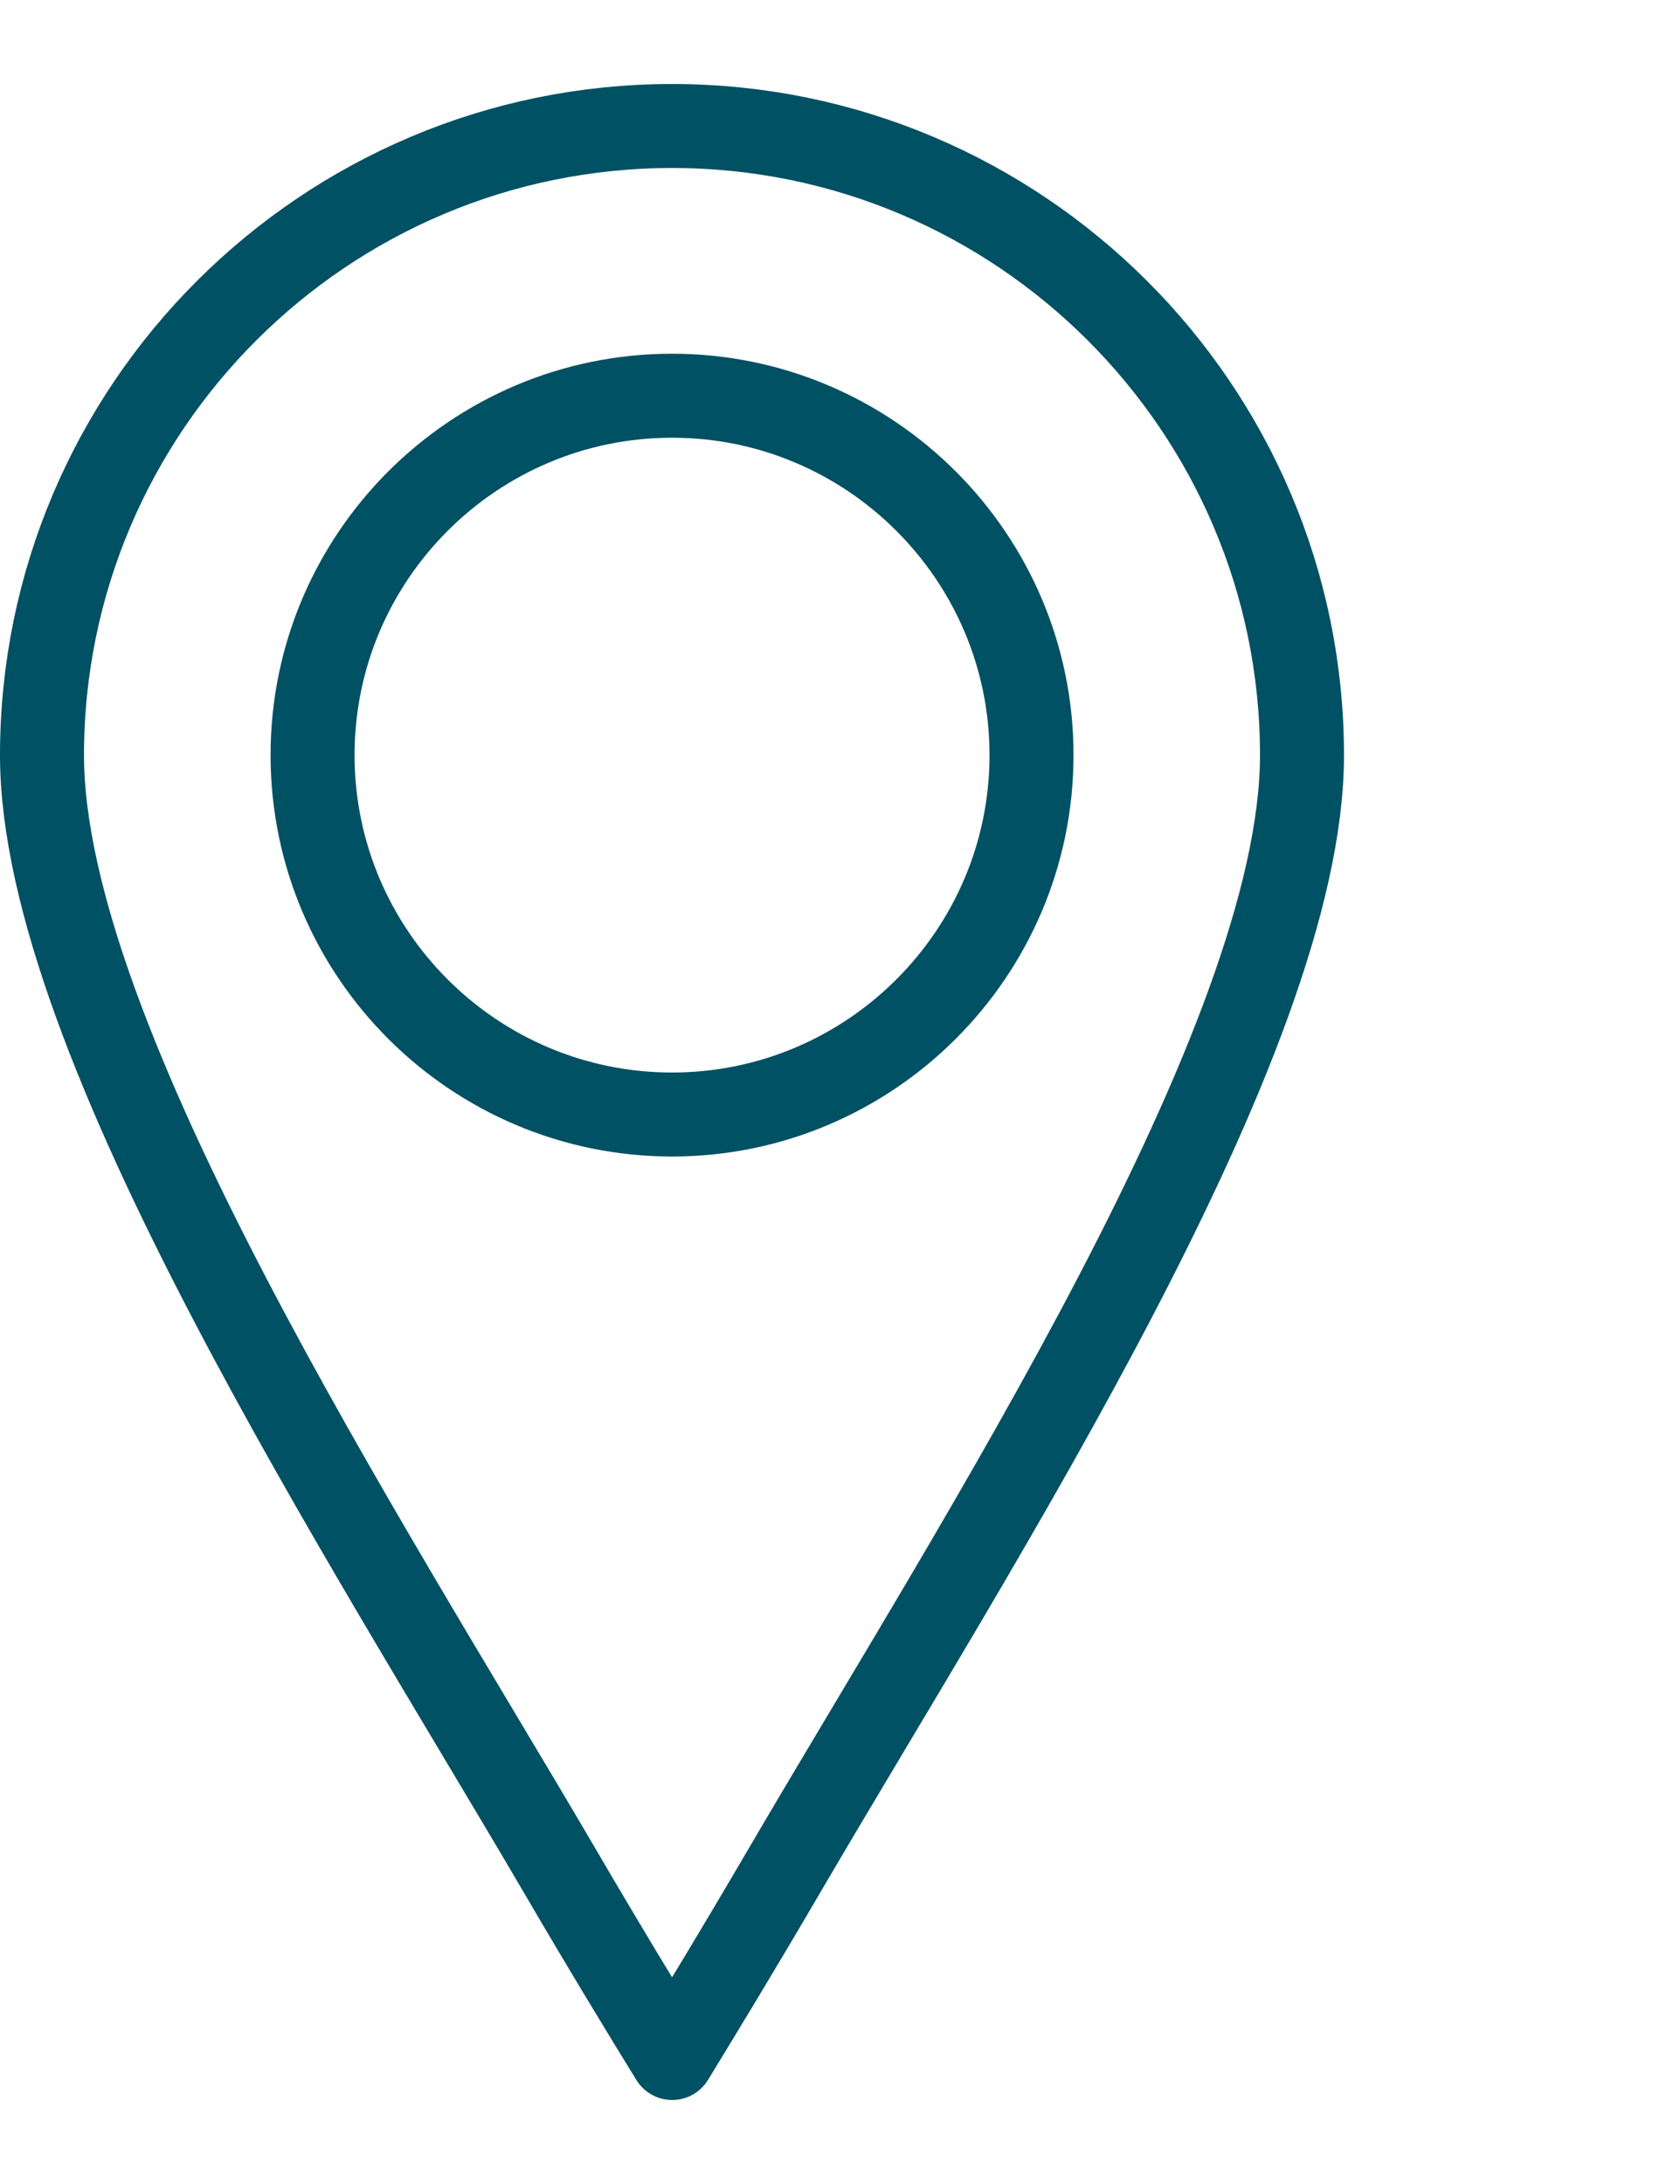
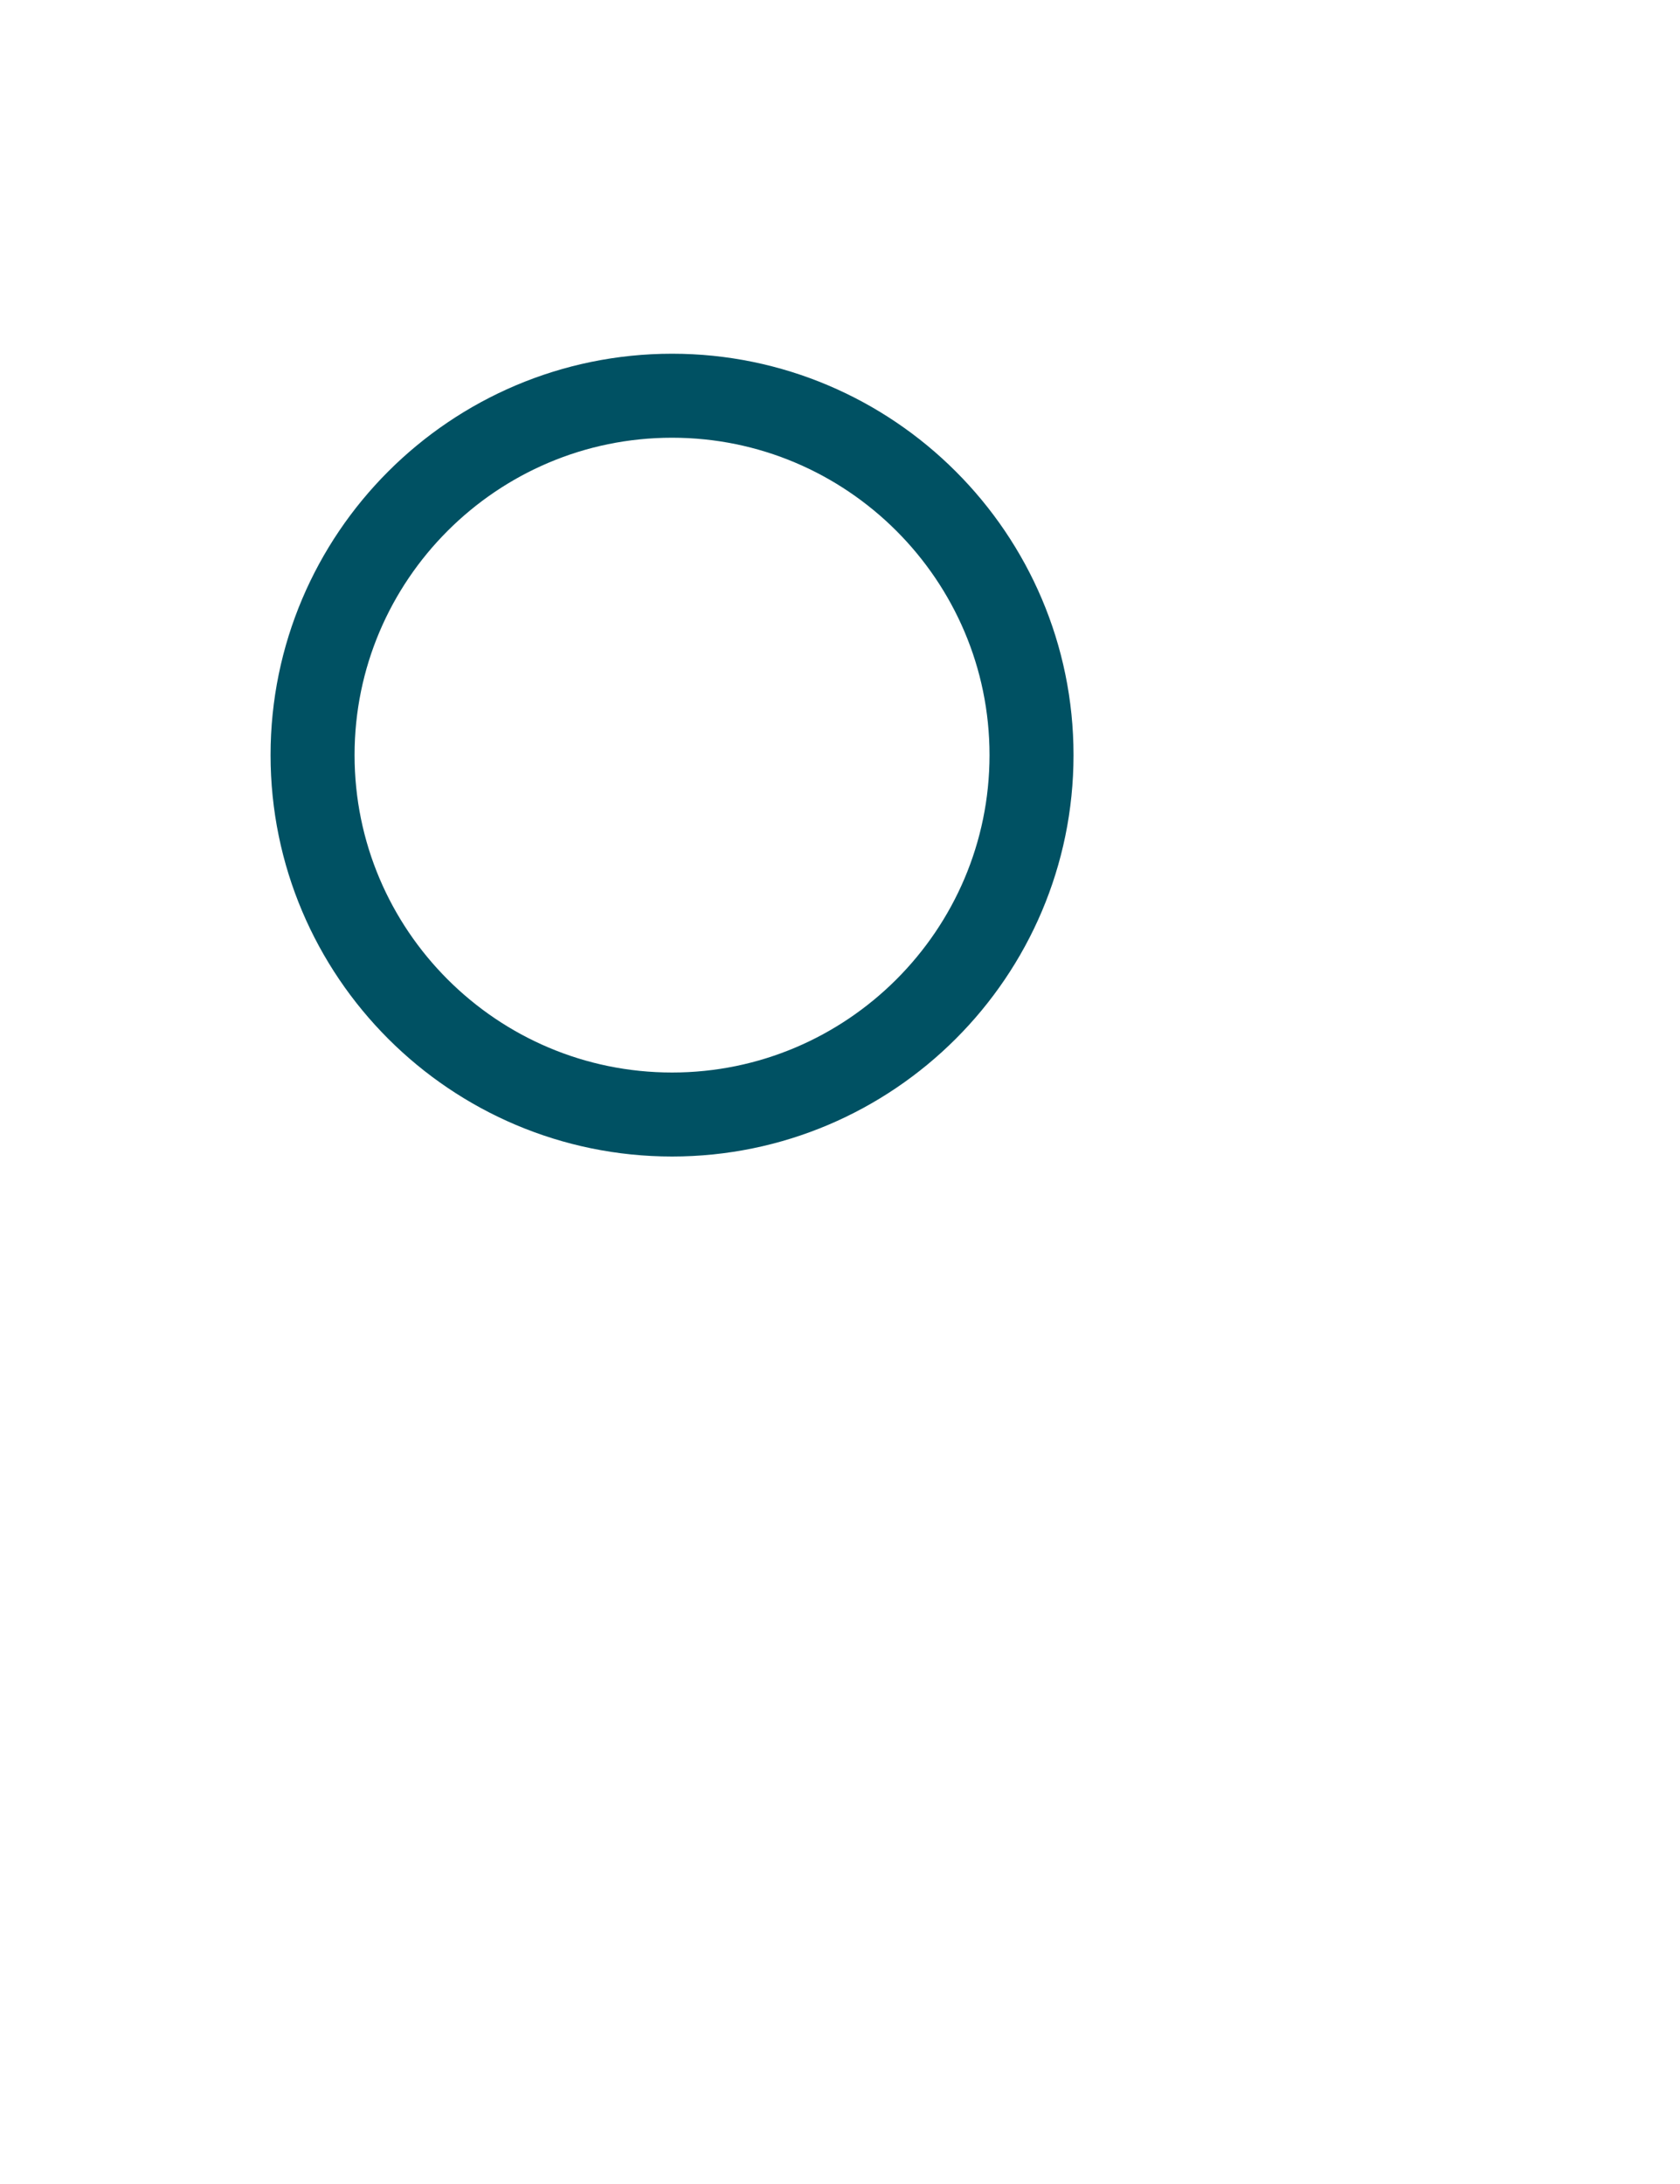
<svg xmlns="http://www.w3.org/2000/svg" version="1.1" id="レイヤー_1" x="0px" y="0px" width="20px" height="26px" viewBox="0 0 20 26" enable-background="new 0 0 20 26" xml:space="preserve">
-   <path fill="none" stroke="#005163" stroke-linecap="round" stroke-linejoin="round" stroke-miterlimit="10" d="M9.353,22.244  c-0.554,0.949-1.029,1.729-1.351,2.256c-0.325-0.527-0.8-1.307-1.354-2.256C4.35,18.321,0.5,12.384,0.5,8.991  C0.5,4.861,3.864,1.5,8.001,1.5c4.134,0,7.499,3.361,7.499,7.491C15.499,12.384,11.648,18.321,9.353,22.244z" />
  <path fill="none" stroke="#005163" stroke-linecap="round" stroke-linejoin="round" stroke-miterlimit="10" d="M8.001,13.268  c-2.361,0-4.28-1.919-4.28-4.279c0-2.358,1.919-4.278,4.28-4.278c2.358,0,4.279,1.921,4.279,4.278  C12.28,11.349,10.358,13.268,8.001,13.268z" />
</svg>